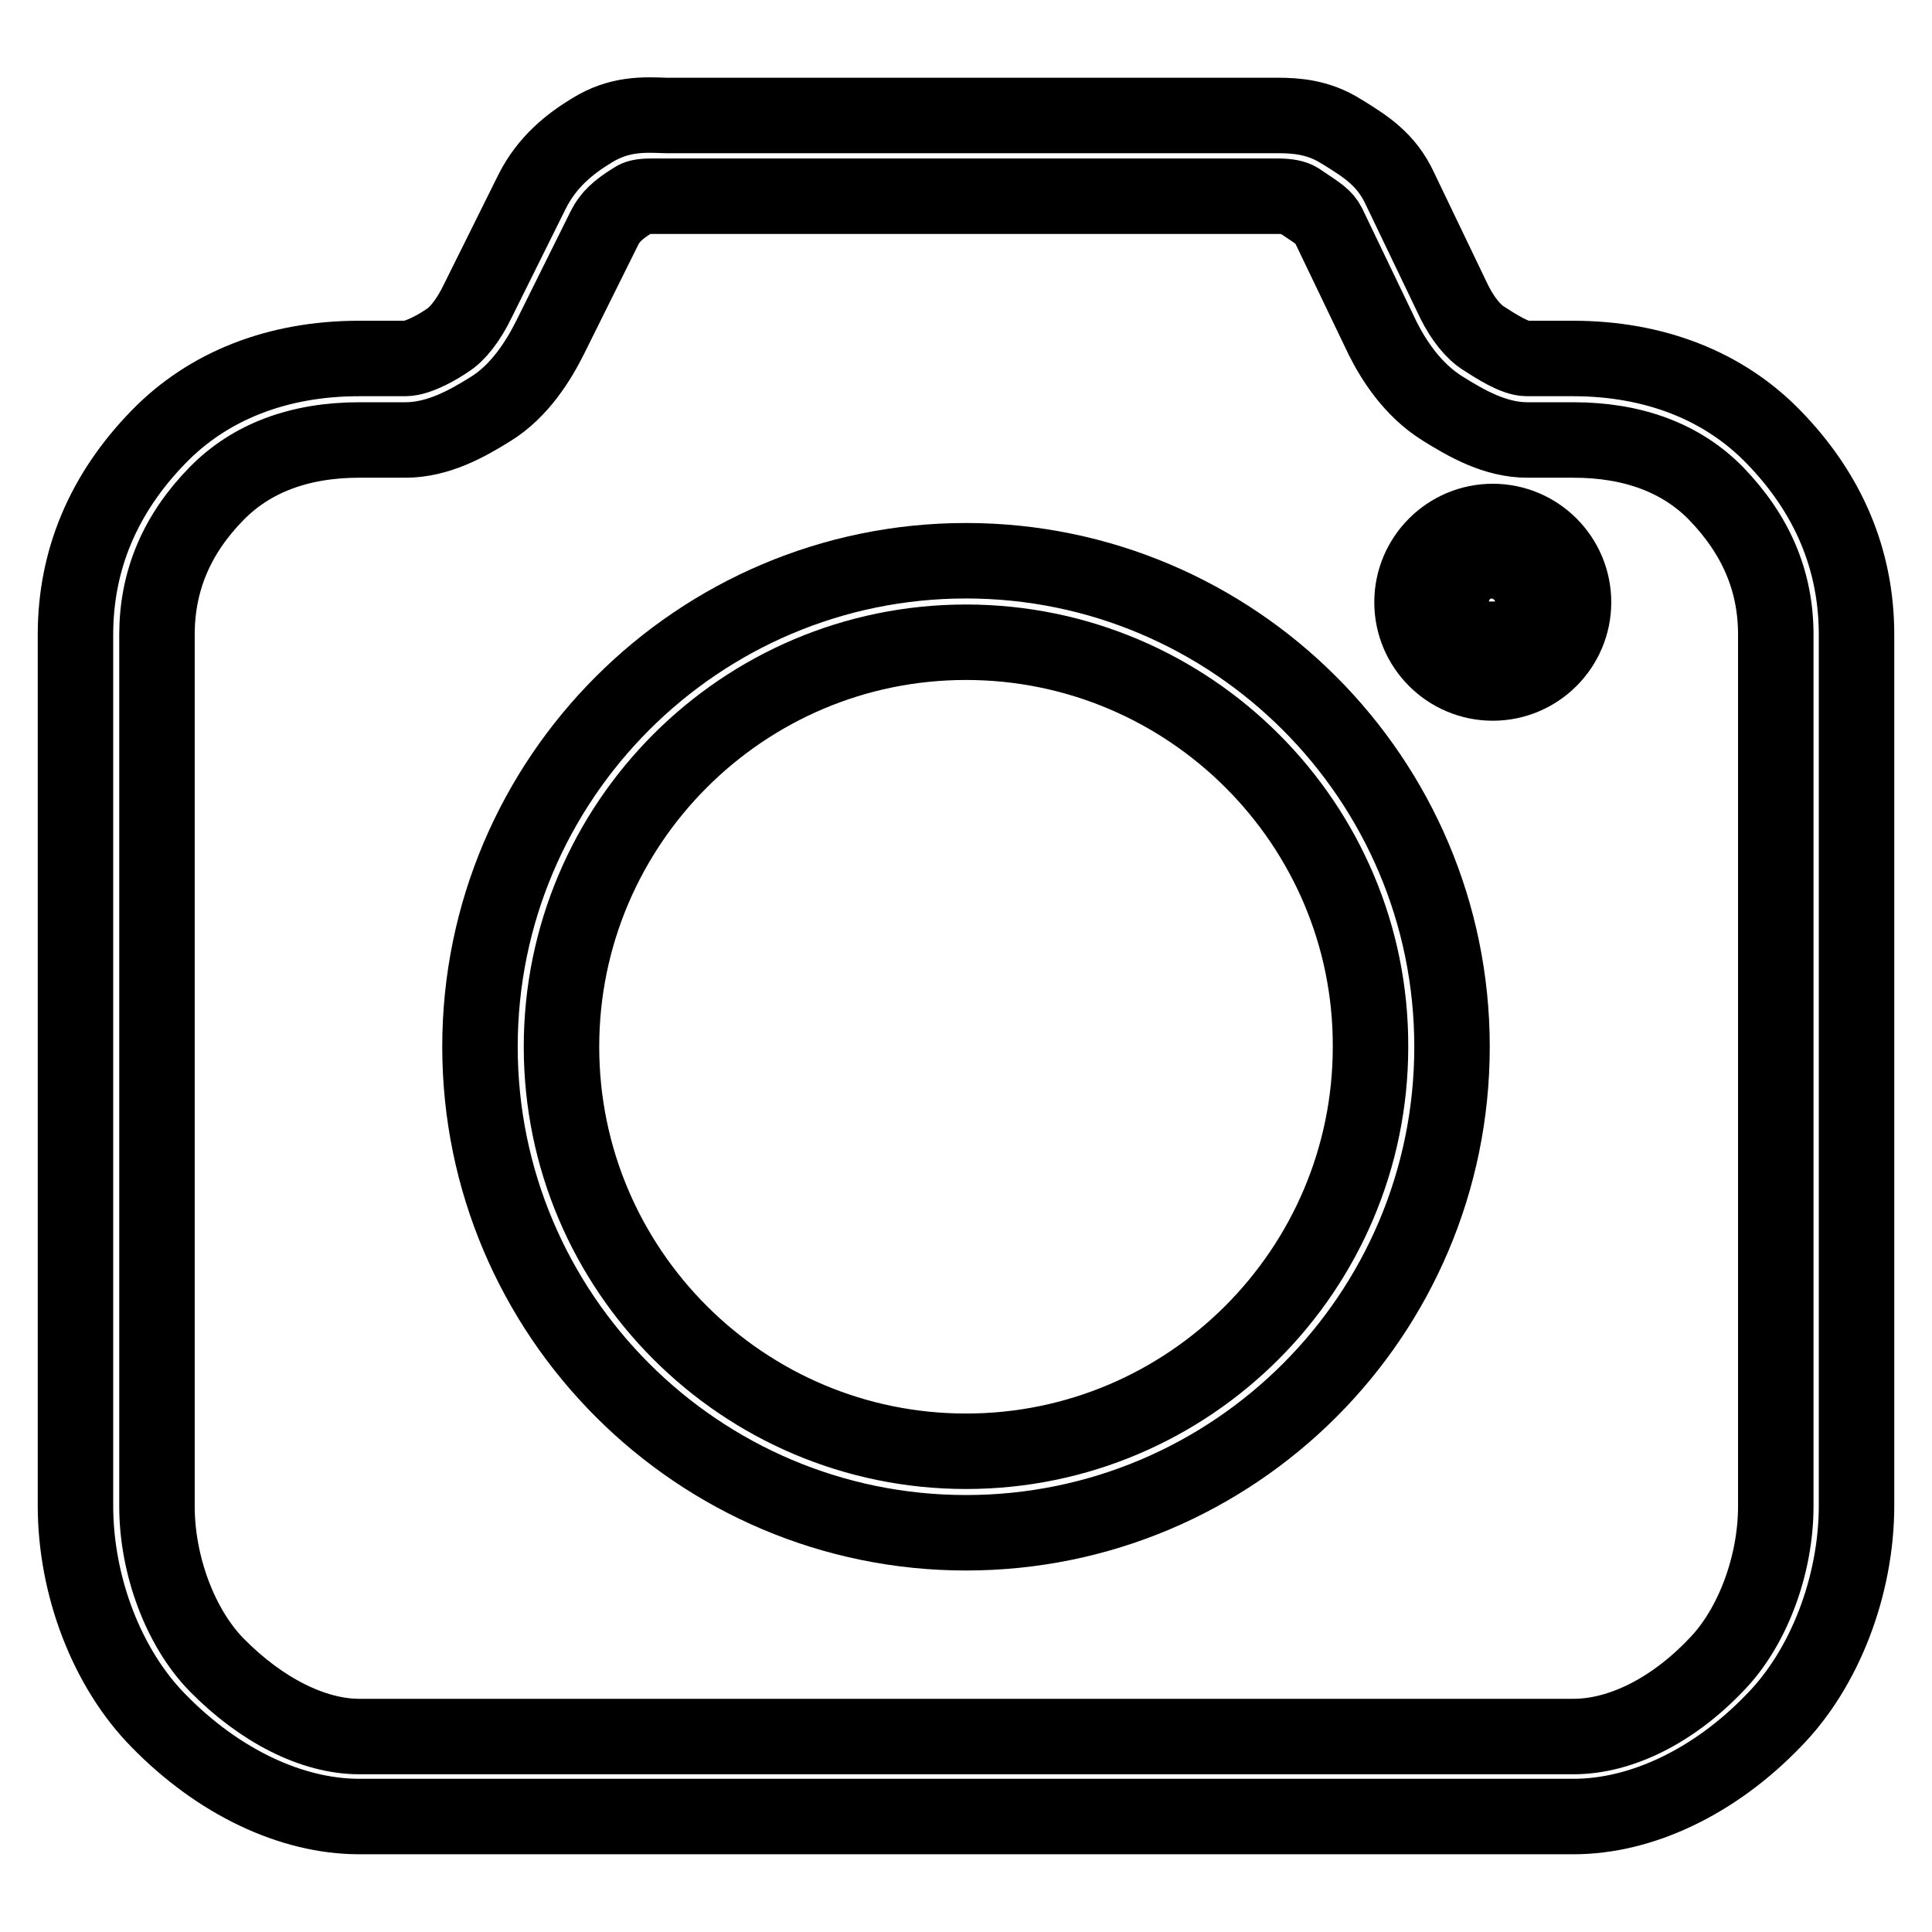
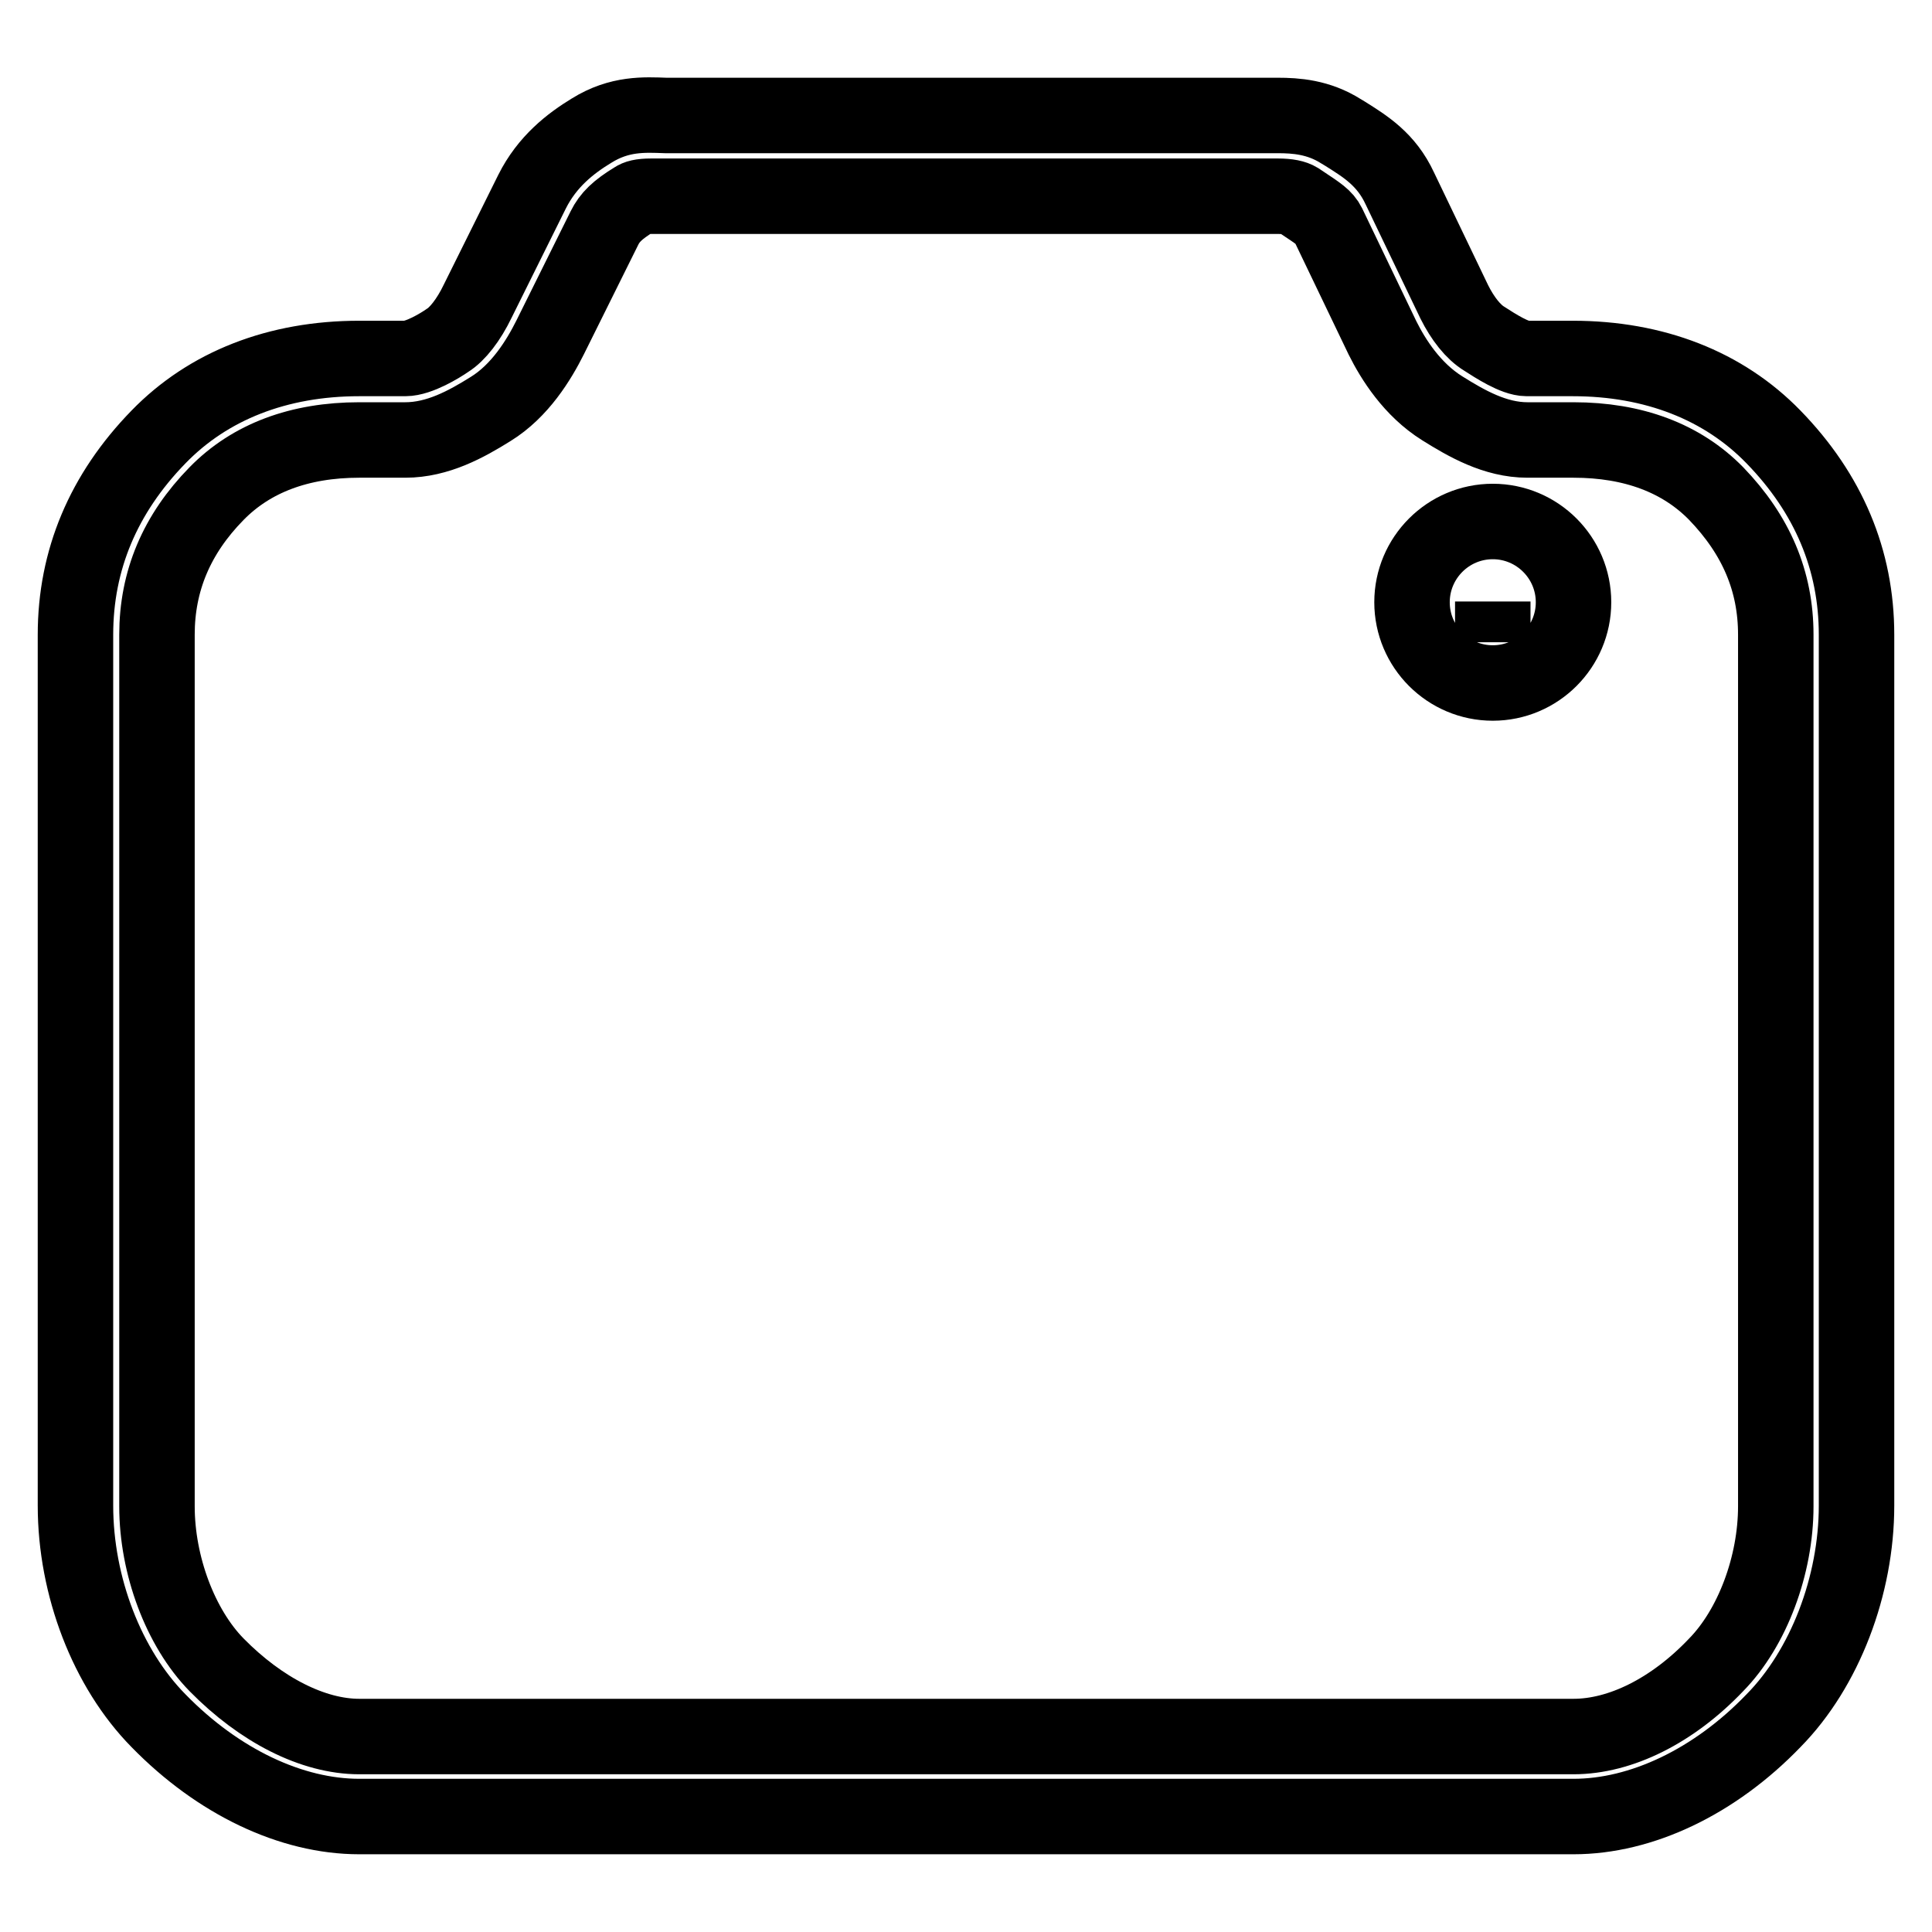
<svg xmlns="http://www.w3.org/2000/svg" version="1.1" x="0px" y="0px" viewBox="0 0 256 256" enable-background="new 0 0 256 256" xml:space="preserve">
  <g>
    <g>
      <path stroke-width="10" fill-opacity="0" stroke="#000000" d="M208.5,240.7H47.6c-9,0-18.7-4.6-26.6-12.7c-6.8-6.9-11-17.8-11-28.5V84.1c0-9.9,3.7-18.7,11-26.2c6.6-6.8,15.8-10.4,26.6-10.4h6.1c1.8,0,4.6-1.7,5.6-2.4c1.3-0.8,2.8-2.7,4-5.2l7.2-14.5c2-4,5.1-6.4,7.9-8.1c3.7-2.3,7-2.1,9.8-2c0.5,0,1,0,1.5,0l79.6,0c2.4,0,5.4,0.2,8.4,2.1l0.5,0.3c2.7,1.7,5.5,3.4,7.3,7.3l7.2,15c1.1,2.2,2.5,4,4,4.9c1.4,0.9,4,2.6,5.6,2.6h6.1c10.8,0,20,3.6,26.6,10.4c7.3,7.5,11,16.3,11,26.2v115.4c0,10.6-4.2,21.6-11,28.5C227.2,236.1,217.5,240.7,208.5,240.7z M47.6,58.3c-7.9,0-14.3,2.4-18.9,7.1c-5.3,5.4-7.9,11.6-7.9,18.7v115.5c0,7.8,3.1,16.1,7.9,21c5.9,6,12.8,9.5,18.9,9.5h160.9c6.2,0,13.1-3.4,18.9-9.5c4.8-4.9,7.9-13.2,7.9-21V84.1c0-7.1-2.6-13.2-7.9-18.7c-4.6-4.7-11-7.1-18.9-7.1h-6.1c-4.3,0-8.1-2.2-11.3-4.2c-4-2.5-6.5-6.5-7.9-9.3l-7.2-15c-0.5-1-1.3-1.5-3.4-2.9l-0.6-0.4c-0.5-0.3-1.3-0.5-2.7-0.5l-2.9,0H89.7c-0.6,0-1.3,0-1.9,0l-1.5,0c-1.4,0-1.9,0.2-2.2,0.4c-2.3,1.4-3.3,2.4-4,3.8l-7.2,14.5c-1.5,3-4,7.1-7.9,9.5c-3.2,2-7,4.1-11.3,4.1H47.6L47.6,58.3z" />
-       <path stroke-width="10" fill-opacity="0" stroke="#000000" d="M128,203.1c-35.5,0-64.4-28.9-64.4-64.4c0-35.5,28.9-64.4,64.4-64.4c35.5,0,64.4,28.9,64.4,64.4C192.4,174.3,163.5,203.1,128,203.1z M128,85.1c-29.6,0-53.6,24.1-53.6,53.6c0,29.6,24.1,53.6,53.6,53.6c29.6,0,53.6-24.1,53.6-53.6C181.7,109.2,157.6,85.1,128,85.1z" />
-       <path stroke-width="10" fill-opacity="0" stroke="#000000" d="M203.1,79.7c0,3-2.4,5.4-5.4,5.4c-3,0-5.4-2.4-5.4-5.4s2.4-5.4,5.4-5.4C200.7,74.4,203.1,76.8,203.1,79.7" />
      <path stroke-width="10" fill-opacity="0" stroke="#000000" d="M197.8,90.5c-5.9,0-10.7-4.8-10.7-10.7c0-5.9,4.8-10.7,10.7-10.7s10.7,4.8,10.7,10.7C208.5,85.7,203.7,90.5,197.8,90.5z M197.8,79.7C197.8,79.7,197.8,79.8,197.8,79.7v5.4V79.7z" />
    </g>
  </g>
</svg>